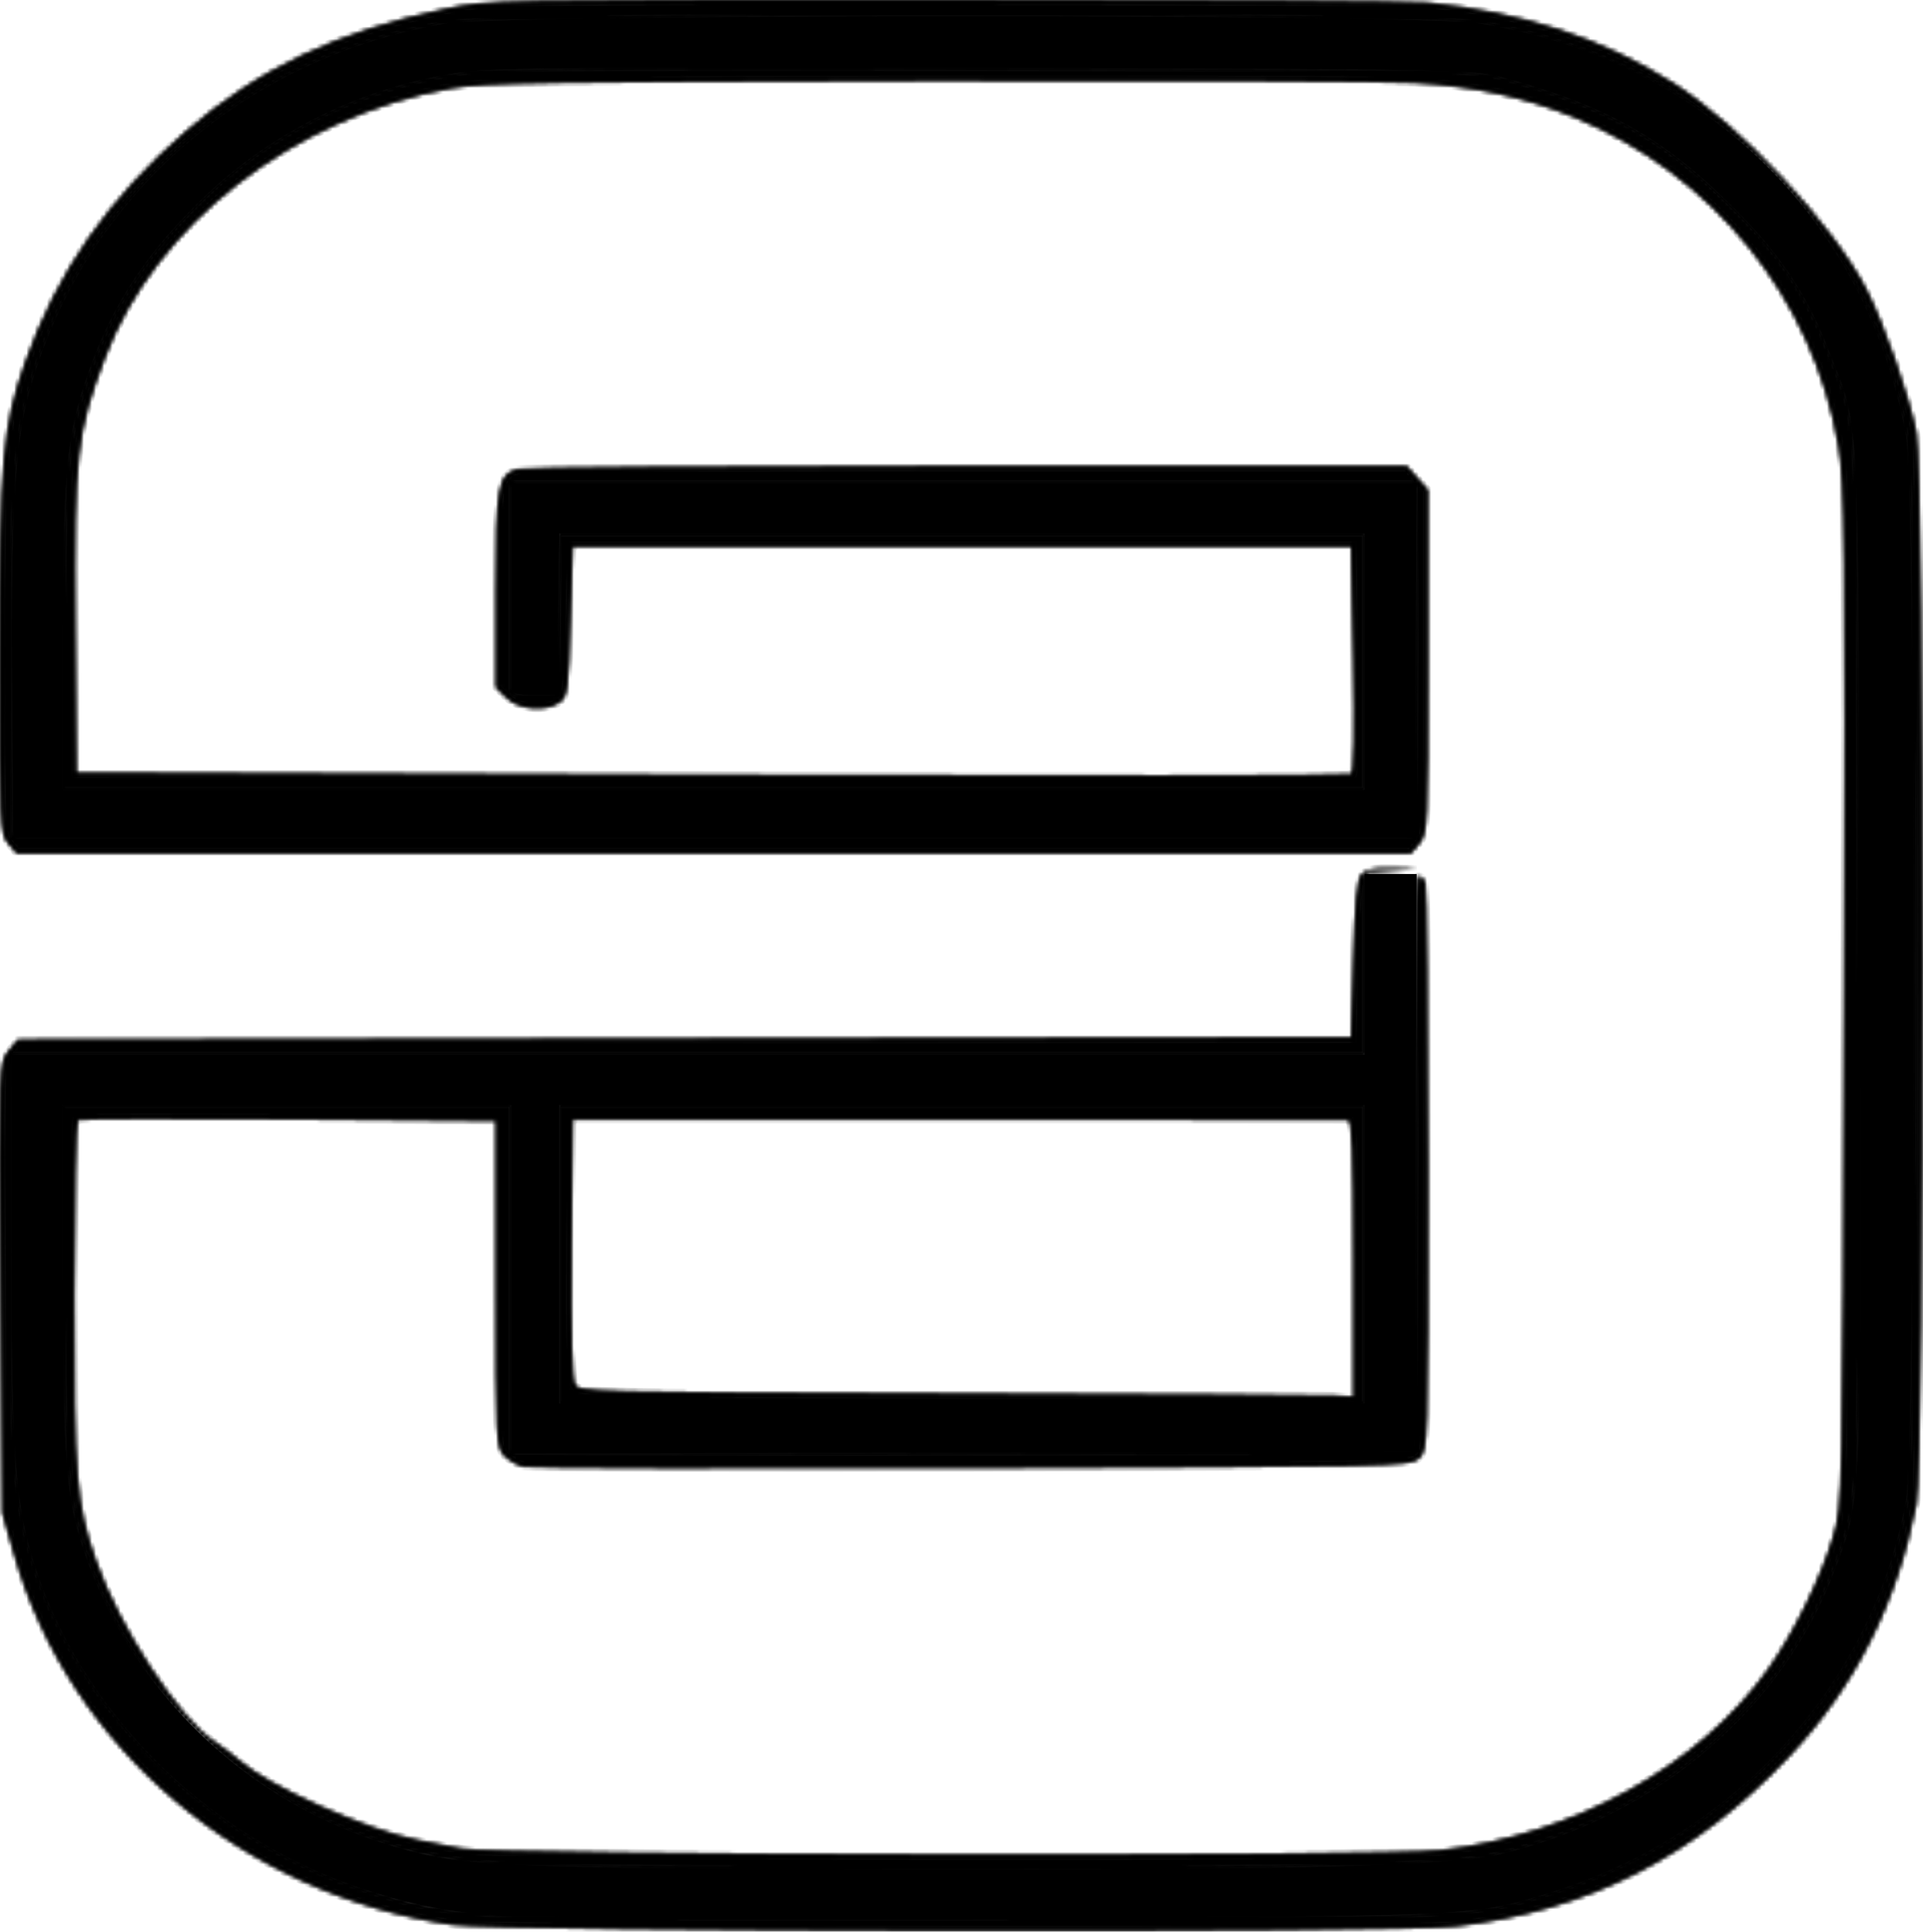
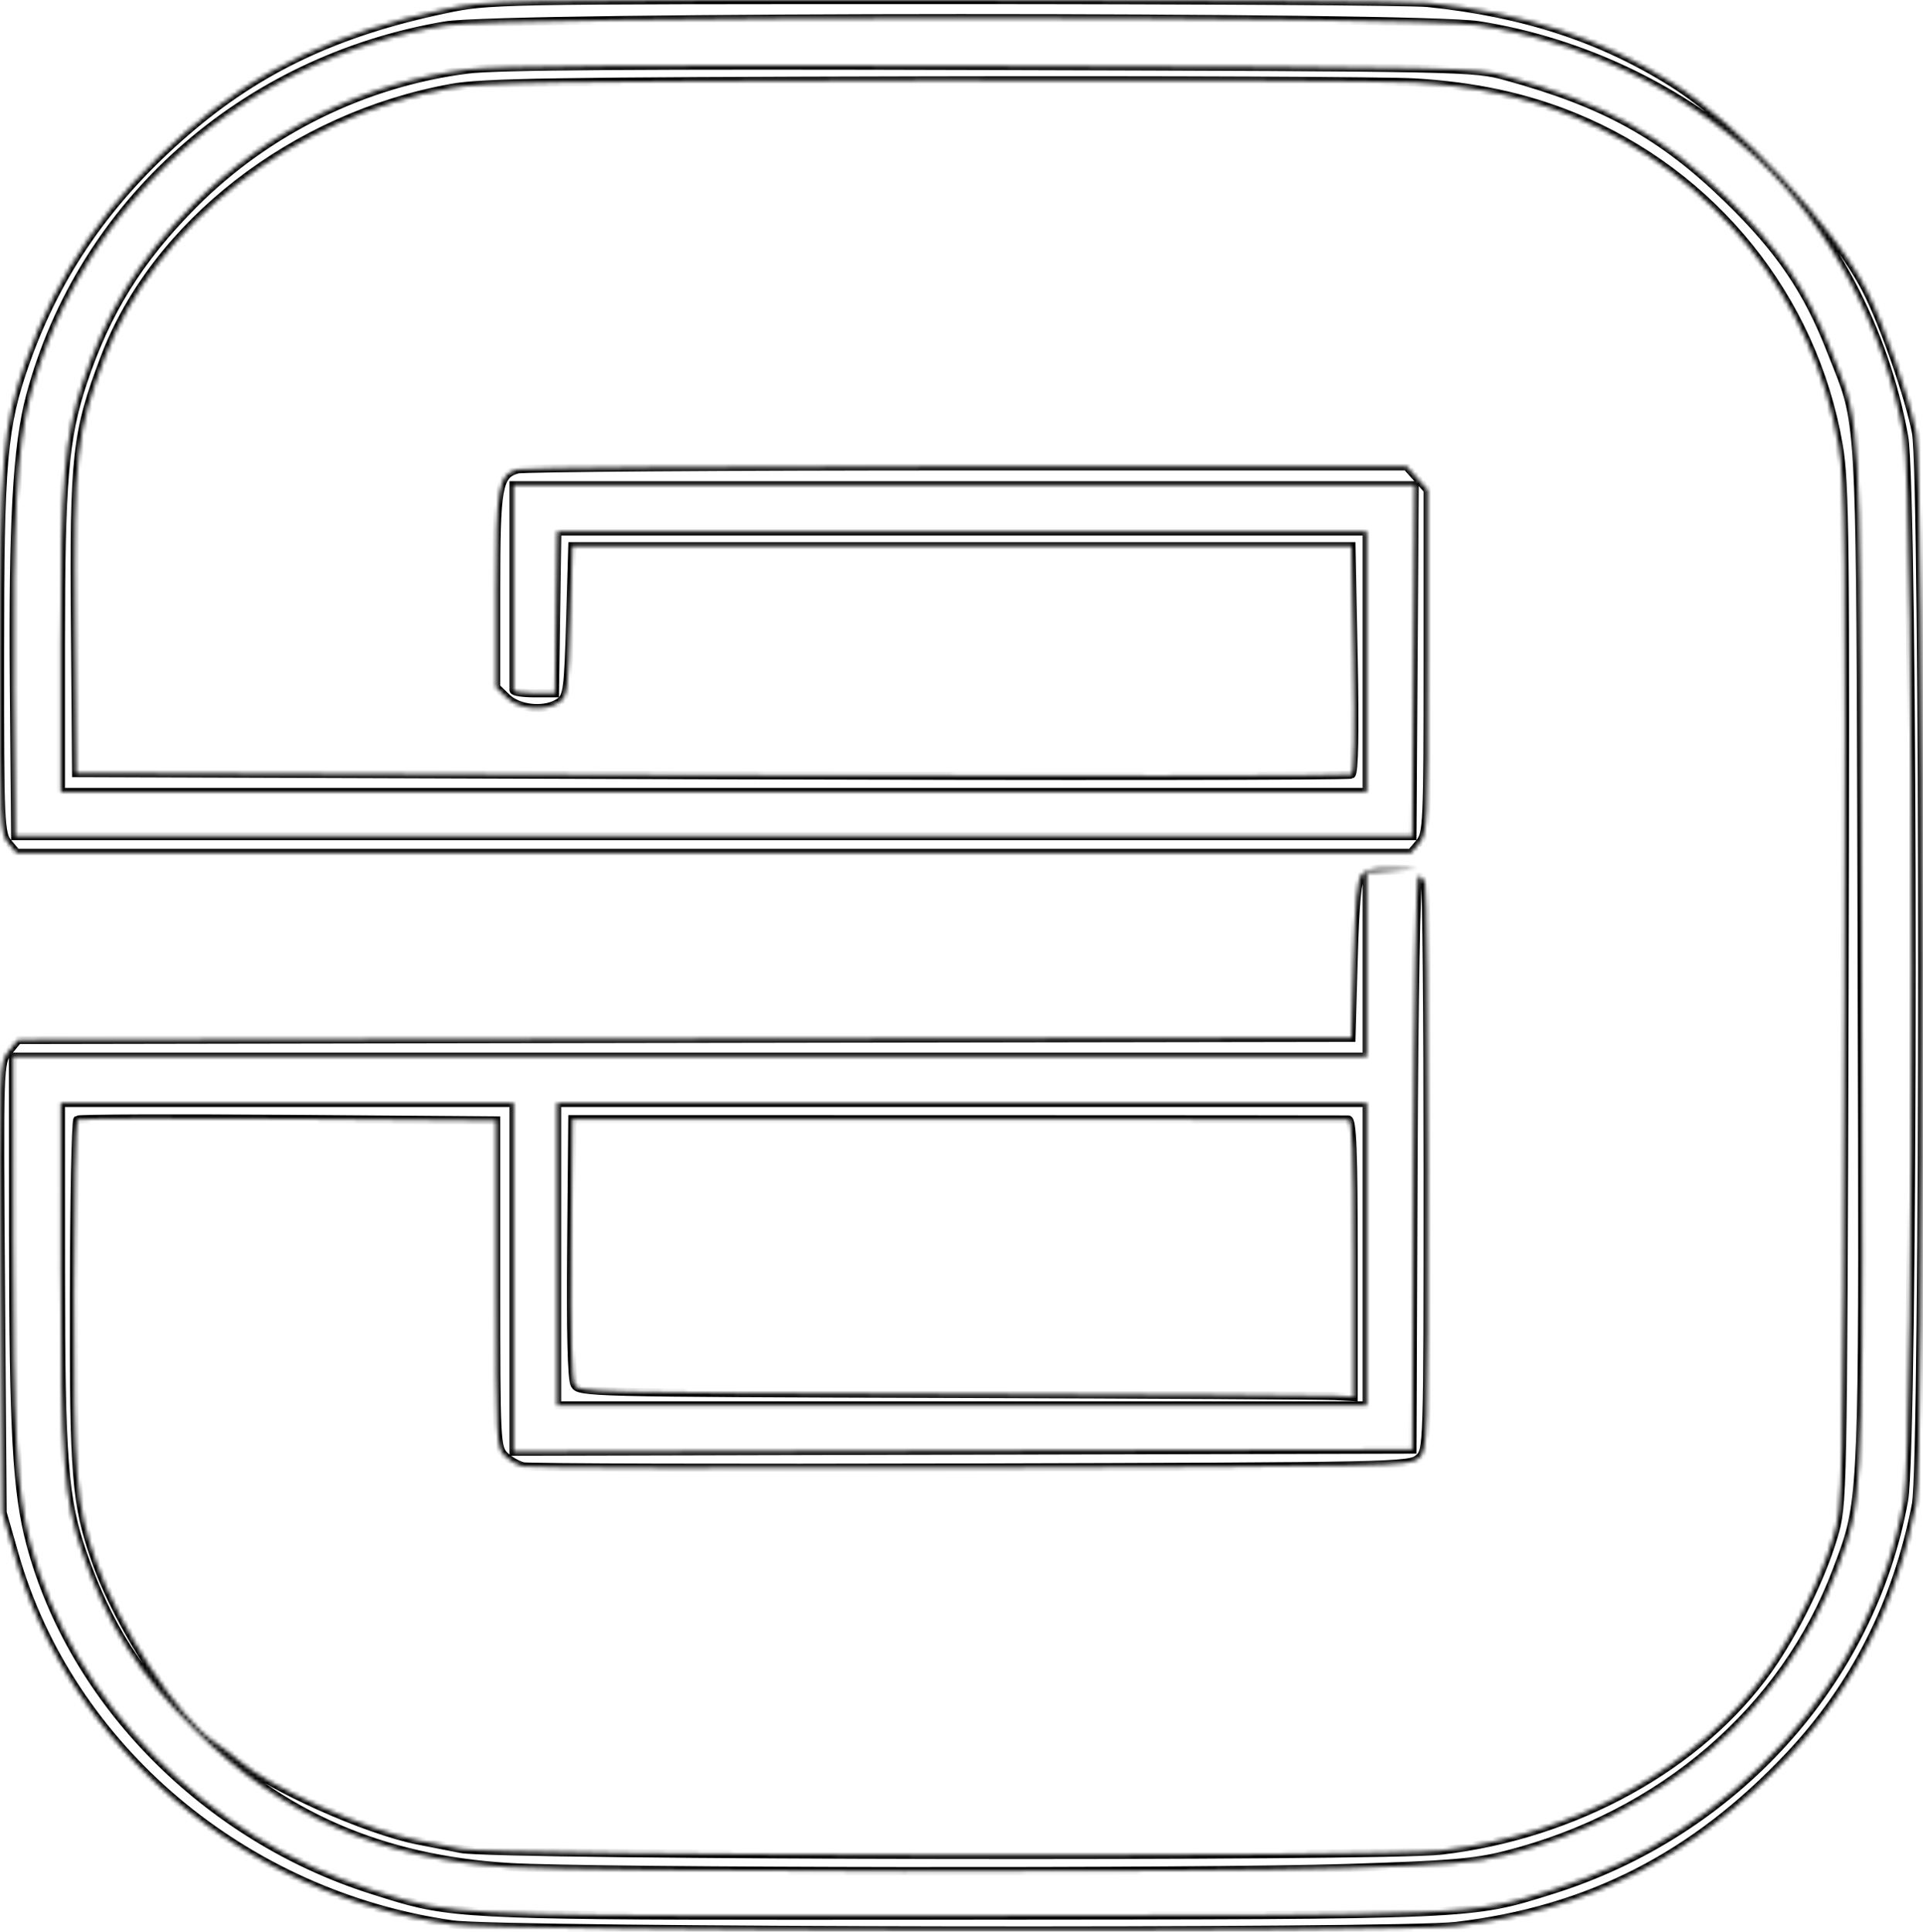
<svg xmlns="http://www.w3.org/2000/svg" width="471" height="473" viewBox="0 0 471 473" fill="none">
  <mask id="path-1-inside-1_2_94" fill="white">
-     <path d="M231.333 0C292.611 0 345.851 0.319 349.67 0.72C373.188 3.148 392.261 9.393 409.681 20.35C426.045 30.638 448.881 55.031 457.101 70.987C461.386 79.32 467.602 97.139 469.297 105.967C471.312 116.502 471.301 357.84 469.286 368.313C464.638 392.367 454.308 412.861 438.221 429.929C415.001 454.538 389.126 467.748 356.6 471.596C342.323 473.283 123.05 472.953 110.864 471.225C59.745 463.972 17.09 427.974 3.572 380.659L0.63 370.371L0.235 315.299C-0.159 260.319 -0.149 260.227 2.122 257.438L4.403 254.641L331.014 254.115L331.547 234.979C331.941 220.895 332.463 215.402 333.54 214.146C334.627 212.891 336.547 212.5 341.003 212.645L347.005 212.84L334.745 213.581V258.745H3.188L3.21 302.213C3.242 350.495 4.063 365.268 7.41 377.912C17.687 416.76 50.395 449.918 91.142 462.799C94.521 463.858 97.26 464.754 100.032 465.484C113.785 469.147 128.583 469.136 227.602 469.064L235.598 469.055C362.186 468.962 360.128 469.054 380.054 462.819C424.872 448.797 458.337 411.791 466.354 367.397C468.828 353.743 468.839 120.664 466.376 106.873C461.696 80.741 448.508 55.761 430.502 38.94C412.442 22.068 387.58 10.154 362.111 6.173C347.216 3.837 123.039 3.889 109.147 6.225C59.478 14.579 19.915 49.867 7.356 97.027C4.126 109.136 3.071 128.221 3.412 168.21L3.722 204.732H345.938L346.493 118.827H125.789V168.981C125.789 169.403 128.071 169.753 130.854 169.753H135.917L136.493 130.145H334.745V193.931H14.915V157.665C14.926 117.562 15.789 107.294 20.32 93.621C26.056 76.348 34.031 63.508 47.389 50.062C65.331 32.016 89.34 20.206 114.596 17.017C121.622 16.132 155.918 15.895 242.527 16.152C359.626 16.492 360.949 16.512 368.892 18.693C393.039 25.309 407.186 33.138 423.23 48.766C435.874 61.091 442.709 71.152 448.444 85.885C449.809 89.393 450.917 91.965 451.812 94.589C455.938 106.698 455.662 120.206 455.981 233.437L456.003 242.47C456.323 351.533 456.366 365.248 452.314 377.737C451.621 379.877 450.811 381.976 449.862 384.507C437.037 418.715 407.016 444.527 368.828 454.178C361.174 456.122 355.267 456.606 329.947 457.408C293.487 458.55 144.618 458.376 124.724 457.172C93.423 455.258 68.86 444.558 47.879 423.704C33.945 409.857 26.376 397.974 20.257 380.33C15.683 367.161 14.936 357.48 14.926 311.472L14.915 270.062H125.789V355.464L345.938 354.938L346.216 284.723C346.365 244.815 346.899 214.507 347.432 214.507C347.954 214.507 348.668 215.237 349.02 216.132C349.382 217.027 349.67 248.673 349.67 286.451C349.67 354.969 349.66 355.135 347.432 357.1C345.257 358.993 341.674 359.064 237.89 359.342C178.87 359.496 129.5 359.373 128.156 359.054C126.824 358.745 124.787 357.573 123.625 356.451C121.61 354.507 121.525 352.879 121.525 314.383V274.353L70.619 273.982C42.628 273.777 19.379 273.858 18.956 274.167C18.54 274.465 18.156 293.694 18.113 316.883C18.017 361.657 18.551 368.19 23.401 382.1C29.158 398.561 43.658 420.69 52.56 426.585C54.436 427.82 57.154 429.888 58.625 431.174C65.778 437.46 89.82 448.19 102.187 450.628C106.078 451.389 110.938 452.347 112.996 452.748C121.642 454.435 338.517 454.795 352.868 453.148C385.768 449.373 416.344 432.48 433.135 408.808C439.489 399.847 446.184 386.204 449.095 376.276C451.419 368.313 451.419 368.251 451.771 243.827C452.069 132.274 451.93 118.282 450.363 109.095C444.191 72.942 419.627 42.48 385.438 28.55C373.646 23.745 361.194 21.07 346.567 20.195C339.764 19.794 285.884 19.568 226.823 19.691C134.659 19.897 118.177 20.155 110.544 21.533C71.909 28.519 37.975 54.939 25.587 87.665C18.668 105.936 18.049 111.43 18.369 152.479L18.646 189.301L174.297 189.815C259.905 190.093 330.427 190.021 331.014 189.65C331.706 189.206 331.888 179.196 331.547 161.358L331.014 133.745H140.182L139.648 152.089C139.169 168.735 138.924 170.577 137.048 171.894C133.658 174.28 127.164 173.746 124.137 170.834L121.525 168.303V144.641C121.525 119.136 122.037 116.235 126.771 114.949C128.285 114.538 177.901 114.197 237.026 114.197H344.521L349.67 119.97V161.976C349.67 201.811 349.563 204.115 347.634 206.42L345.598 208.848H4.063L2.026 206.42C0.097 204.115 -0.01 201.79 0.001 160.638C0.001 112.675 0.715 104.476 6.28 88.704C14.031 66.749 26.653 48.621 45.587 32.253C63.359 16.893 82.57 7.819 108.998 2.284C119.894 0.011 120.214 1.39146e-08 231.333 0ZM334.745 344.137H136.45V270.062H334.745V344.137ZM139.904 305.535C139.712 326.008 140.011 337.717 140.736 339.023C141.824 340.999 143.778 341.04 232.165 341.308C281.845 341.452 324.521 341.688 327.016 341.832L331.547 342.079V308.128C331.547 281.678 331.248 274.167 330.214 274.126C329.478 274.105 286.418 274.075 234.531 274.064L140.182 274.054L139.904 305.535Z" />
-   </mask>
-   <path d="M231.333 0C292.611 0 345.851 0.319 349.67 0.72C373.188 3.148 392.261 9.393 409.681 20.35C426.045 30.638 448.881 55.031 457.101 70.987C461.386 79.32 467.602 97.139 469.297 105.967C471.312 116.502 471.301 357.84 469.286 368.313C464.638 392.367 454.308 412.861 438.221 429.929C415.001 454.538 389.126 467.748 356.6 471.596C342.323 473.283 123.05 472.953 110.864 471.225C59.745 463.972 17.09 427.974 3.572 380.659L0.63 370.371L0.235 315.299C-0.159 260.319 -0.149 260.227 2.122 257.438L4.403 254.641L331.014 254.115L331.547 234.979C331.941 220.895 332.463 215.402 333.54 214.146C334.627 212.891 336.547 212.5 341.003 212.645L347.005 212.84L334.745 213.581V258.745H3.188L3.21 302.213C3.242 350.495 4.063 365.268 7.41 377.912C17.687 416.76 50.395 449.918 91.142 462.799C94.521 463.858 97.26 464.754 100.032 465.484C113.785 469.147 128.583 469.136 227.602 469.064L235.598 469.055C362.186 468.962 360.128 469.054 380.054 462.819C424.872 448.797 458.337 411.791 466.354 367.397C468.828 353.743 468.839 120.664 466.376 106.873C461.696 80.741 448.508 55.761 430.502 38.94C412.442 22.068 387.58 10.154 362.111 6.173C347.216 3.837 123.039 3.889 109.147 6.225C59.478 14.579 19.915 49.867 7.356 97.027C4.126 109.136 3.071 128.221 3.412 168.21L3.722 204.732H345.938L346.493 118.827H125.789V168.981C125.789 169.403 128.071 169.753 130.854 169.753H135.917L136.493 130.145H334.745V193.931H14.915V157.665C14.926 117.562 15.789 107.294 20.32 93.621C26.056 76.348 34.031 63.508 47.389 50.062C65.331 32.016 89.34 20.206 114.596 17.017C121.622 16.132 155.918 15.895 242.527 16.152C359.626 16.492 360.949 16.512 368.892 18.693C393.039 25.309 407.186 33.138 423.23 48.766C435.874 61.091 442.709 71.152 448.444 85.885C449.809 89.393 450.917 91.965 451.812 94.589C455.938 106.698 455.662 120.206 455.981 233.437L456.003 242.47C456.323 351.533 456.366 365.248 452.314 377.737C451.621 379.877 450.811 381.976 449.862 384.507C437.037 418.715 407.016 444.527 368.828 454.178C361.174 456.122 355.267 456.606 329.947 457.408C293.487 458.55 144.618 458.376 124.724 457.172C93.423 455.258 68.86 444.558 47.879 423.704C33.945 409.857 26.376 397.974 20.257 380.33C15.683 367.161 14.936 357.48 14.926 311.472L14.915 270.062H125.789V355.464L345.938 354.938L346.216 284.723C346.365 244.815 346.899 214.507 347.432 214.507C347.954 214.507 348.668 215.237 349.02 216.132C349.382 217.027 349.67 248.673 349.67 286.451C349.67 354.969 349.66 355.135 347.432 357.1C345.257 358.993 341.674 359.064 237.89 359.342C178.87 359.496 129.5 359.373 128.156 359.054C126.824 358.745 124.787 357.573 123.625 356.451C121.61 354.507 121.525 352.879 121.525 314.383V274.353L70.619 273.982C42.628 273.777 19.379 273.858 18.956 274.167C18.54 274.465 18.156 293.694 18.113 316.883C18.017 361.657 18.551 368.19 23.401 382.1C29.158 398.561 43.658 420.69 52.56 426.585C54.436 427.82 57.154 429.888 58.625 431.174C65.778 437.46 89.82 448.19 102.187 450.628C106.078 451.389 110.938 452.347 112.996 452.748C121.642 454.435 338.517 454.795 352.868 453.148C385.768 449.373 416.344 432.48 433.135 408.808C439.489 399.847 446.184 386.204 449.095 376.276C451.419 368.313 451.419 368.251 451.771 243.827C452.069 132.274 451.93 118.282 450.363 109.095C444.191 72.942 419.627 42.48 385.438 28.55C373.646 23.745 361.194 21.07 346.567 20.195C339.764 19.794 285.884 19.568 226.823 19.691C134.659 19.897 118.177 20.155 110.544 21.533C71.909 28.519 37.975 54.939 25.587 87.665C18.668 105.936 18.049 111.43 18.369 152.479L18.646 189.301L174.297 189.815C259.905 190.093 330.427 190.021 331.014 189.65C331.706 189.206 331.888 179.196 331.547 161.358L331.014 133.745H140.182L139.648 152.089C139.169 168.735 138.924 170.577 137.048 171.894C133.658 174.28 127.164 173.746 124.137 170.834L121.525 168.303V144.641C121.525 119.136 122.037 116.235 126.771 114.949C128.285 114.538 177.901 114.197 237.026 114.197H344.521L349.67 119.97V161.976C349.67 201.811 349.563 204.115 347.634 206.42L345.598 208.848H4.063L2.026 206.42C0.097 204.115 -0.01 201.79 0.001 160.638C0.001 112.675 0.715 104.476 6.28 88.704C14.031 66.749 26.653 48.621 45.587 32.253C63.359 16.893 82.57 7.819 108.998 2.284C119.894 0.011 120.214 1.39146e-08 231.333 0ZM334.745 344.137H136.45V270.062H334.745V344.137ZM139.904 305.535C139.712 326.008 140.011 337.717 140.736 339.023C141.824 340.999 143.778 341.04 232.165 341.308C281.845 341.452 324.521 341.688 327.016 341.832L331.547 342.079V308.128C331.547 281.678 331.248 274.167 330.214 274.126C329.478 274.105 286.418 274.075 234.531 274.064L140.182 274.054L139.904 305.535Z" fill="black" stroke="black" stroke-width="2" stroke-linecap="round" mask="url(#path-1-inside-1_2_94)" />
-   <path d="M123.124 468.653C110.246 467.707 102.431 466.266 91.141 462.748C50.64 450.155 17.687 416.77 7.41 377.912C4.062 365.268 3.241 350.494 3.209 302.212L3.188 258.745H168.966H334.745V236.626V214.507H340.619H346.482L346.216 284.723L345.939 354.939L235.864 355.196L125.789 355.464V312.758V270.062H70.352H14.915L14.926 311.472C14.937 357.634 15.683 367.151 20.32 380.525C32.922 416.822 62.538 443.89 100.406 453.715C114.958 457.491 129.18 458.026 219.606 458.19C319.862 458.386 356.077 457.408 368.828 454.178C407.016 444.528 437.037 418.715 449.862 384.507C456.514 366.76 456.376 370.32 455.981 233.437C455.587 95.597 456.099 105.535 448.444 85.885C442.708 71.152 435.875 61.091 423.231 48.766C407.186 33.138 393.039 25.309 368.892 18.694C360.949 16.512 359.627 16.492 242.527 16.152C155.917 15.895 121.621 16.132 114.595 17.017C89.34 20.206 65.331 32.017 47.389 50.062C34.03 63.508 26.056 76.348 20.32 93.622C15.79 107.294 14.926 117.562 14.915 157.665V193.93H174.83H334.745V162.037V130.144H235.619H136.493L136.205 149.949L135.917 169.753H130.853C128.071 169.753 125.789 169.404 125.789 168.982C125.789 168.56 125.789 157.099 125.789 143.519V118.827H236.141H346.493L346.216 161.78L345.939 204.733H174.83H3.721L3.412 168.21C3.071 128.22 4.126 109.136 7.357 97.027C19.915 49.866 59.478 14.578 109.148 6.224C123.039 3.889 347.218 3.837 362.111 6.173C416.429 14.671 456.866 53.724 466.376 106.873C468.839 120.659 468.828 353.746 466.355 367.398C458.337 411.791 424.851 448.818 380.054 462.82C360.715 468.859 362.079 468.797 243.06 469.126C182.954 469.291 128.988 469.075 123.124 468.653ZM334.745 307.099V270.062H235.598H136.45V307.099V344.136H235.598H334.745V307.099Z" fill="black" stroke="black" stroke-linecap="round" />
+     </mask>
  <mask id="path-3-inside-2_2_94" fill="white">
    <path d="M356.6 471.595C342.325 473.283 123.05 472.953 110.864 471.225C59.745 463.972 17.09 427.974 3.572 380.659L0.63 370.371L0.235 315.299C-0.159 260.319 -0.149 260.227 2.122 257.439L4.404 254.64L167.709 254.373L331.013 254.116L331.546 234.98C331.941 220.895 332.463 215.402 333.54 214.146C334.627 212.891 336.546 212.5 341.003 212.644L347.005 212.84L340.875 213.21L334.745 213.581V258.745H3.188L3.21 302.212C3.242 350.494 4.062 365.268 7.41 377.912C17.687 416.76 50.395 449.918 91.141 462.799C94.521 463.859 97.261 464.754 100.033 465.484C113.785 469.147 128.583 469.137 227.602 469.065L235.598 469.054C362.186 468.962 360.129 469.054 380.054 462.82C424.873 448.797 458.338 411.791 466.355 367.398C468.828 353.745 468.839 120.659 466.376 106.873C461.696 80.741 448.508 55.761 430.502 38.94C412.442 22.068 387.581 10.154 362.112 6.173C347.218 3.837 123.039 3.889 109.148 6.224C59.478 14.578 19.915 49.866 7.357 97.027C4.126 109.136 3.071 128.22 3.412 168.21L3.721 204.733H345.939L346.216 161.78L346.493 118.827H125.79V168.982C125.79 169.404 128.071 169.753 130.854 169.753H135.917L136.493 130.144H334.745V193.93H14.915V157.665C14.926 117.562 15.79 107.294 20.32 93.622C26.056 76.348 34.031 63.508 47.389 50.062C65.331 32.017 89.34 20.206 114.596 17.017C121.621 16.132 155.917 15.895 242.527 16.152C359.628 16.492 360.949 16.512 368.892 18.693C393.039 25.309 407.186 33.138 423.231 48.766C435.875 61.091 442.709 71.152 448.444 85.885C449.809 89.393 450.918 91.965 451.813 94.589C455.939 106.698 455.662 120.206 455.981 233.437L456.003 242.47C456.323 351.534 456.365 365.248 452.314 377.737C451.621 379.877 450.811 381.976 449.862 384.507C437.037 418.715 407.016 444.528 368.828 454.178C361.173 456.122 355.267 456.606 329.947 457.408C293.487 458.55 144.617 458.375 124.723 457.172C93.423 455.258 68.86 444.558 47.879 423.704C33.945 409.857 26.376 397.974 20.256 380.33C15.683 367.161 14.937 357.48 14.926 311.472L14.915 270.062H125.79V355.464L345.939 354.939L346.216 284.723C346.365 244.815 346.898 214.507 347.431 214.507C347.954 214.507 348.668 215.237 349.02 216.132C349.382 217.027 349.67 248.673 349.67 286.451C349.67 354.97 349.659 355.134 347.431 357.099C345.257 358.992 341.674 359.064 237.89 359.342C178.871 359.497 129.5 359.373 128.156 359.054C126.824 358.745 124.787 357.573 123.625 356.451C121.61 354.507 121.525 352.881 121.525 314.383V274.352L70.619 273.982C42.623 273.776 19.372 273.858 18.956 274.167C18.54 274.465 18.156 293.694 18.114 316.883C18.018 361.657 18.551 368.19 23.401 382.099C29.158 398.56 43.657 420.69 52.559 426.585C54.436 427.82 57.154 429.888 58.625 431.174C65.779 437.46 89.819 448.19 102.186 450.628C106.077 451.39 110.939 452.346 112.996 452.748C121.642 454.435 338.519 454.795 352.868 453.149C385.768 449.373 416.344 432.48 433.135 408.807C439.489 399.846 446.184 386.204 449.095 376.276C451.419 368.313 451.419 368.252 451.77 243.828C452.069 132.274 451.93 118.282 450.363 109.095C444.19 72.942 419.628 42.48 385.438 28.549C373.647 23.745 361.195 21.07 346.568 20.195C339.766 19.794 285.886 19.568 226.824 19.691C134.659 19.897 118.178 20.154 110.544 21.533C71.909 28.519 37.975 54.938 25.587 87.665C18.668 105.936 18.05 111.43 18.369 152.48L18.647 189.301L174.297 189.815C259.905 190.093 330.427 190.021 331.013 189.651C331.706 189.208 331.888 179.198 331.546 161.358L331.013 133.745H140.182L139.649 152.089C139.169 168.735 138.924 170.576 137.048 171.893C133.657 174.28 127.165 173.745 124.137 170.834L121.525 168.303V144.64C121.525 119.136 122.037 116.235 126.77 114.949C128.284 114.537 177.9 114.198 237.026 114.198H344.521L347.101 117.089L349.67 119.969V161.976C349.67 201.811 349.564 204.116 347.634 206.42L345.598 208.848H4.062L2.026 206.42C0.097 204.116 -0.01 201.79 0.001 160.638C0.001 112.675 0.715 104.475 6.28 88.704C14.03 66.749 26.653 48.621 45.587 32.253C63.359 16.893 82.57 7.819 108.998 2.284C119.894 0.01 120.214 0 231.333 0C292.613 0 345.854 0.319 349.67 0.72C373.188 3.148 392.261 9.393 409.681 20.35C426.045 30.638 448.881 55.031 457.101 70.988C461.387 79.321 467.602 97.14 469.297 105.967C471.312 116.502 471.301 357.84 469.286 368.313C464.638 392.367 454.308 412.861 438.22 429.929C415.001 454.538 389.126 467.748 356.6 471.595ZM334.745 270.062V344.136H136.451V270.062H334.745ZM232.165 341.307C281.845 341.451 324.521 341.688 327.016 341.832L331.546 342.079V308.128C331.546 281.677 331.248 274.167 330.214 274.126C329.478 274.105 286.419 274.075 234.532 274.064L140.182 274.054L139.905 305.536C139.713 326.009 140.011 337.717 140.736 339.023C141.824 340.999 143.775 341.04 232.165 341.307Z" />
  </mask>
  <path d="M356.6 471.595C342.325 473.283 123.05 472.953 110.864 471.225C59.745 463.972 17.09 427.974 3.572 380.659L0.63 370.371L0.235 315.299C-0.159 260.319 -0.149 260.227 2.122 257.439L4.404 254.64L167.709 254.373L331.013 254.116L331.546 234.98C331.941 220.895 332.463 215.402 333.54 214.146C334.627 212.891 336.546 212.5 341.003 212.644L347.005 212.84L340.875 213.21L334.745 213.581V258.745H3.188L3.21 302.212C3.242 350.494 4.062 365.268 7.41 377.912C17.687 416.76 50.395 449.918 91.141 462.799C94.521 463.859 97.261 464.754 100.033 465.484C113.785 469.147 128.583 469.137 227.602 469.065L235.598 469.054C362.186 468.962 360.129 469.054 380.054 462.82C424.873 448.797 458.338 411.791 466.355 367.398C468.828 353.745 468.839 120.659 466.376 106.873C461.696 80.741 448.508 55.761 430.502 38.94C412.442 22.068 387.581 10.154 362.112 6.173C347.218 3.837 123.039 3.889 109.148 6.224C59.478 14.578 19.915 49.866 7.357 97.027C4.126 109.136 3.071 128.22 3.412 168.21L3.721 204.733H345.939L346.216 161.78L346.493 118.827H125.79V168.982C125.79 169.404 128.071 169.753 130.854 169.753H135.917L136.493 130.144H334.745V193.93H14.915V157.665C14.926 117.562 15.79 107.294 20.32 93.622C26.056 76.348 34.031 63.508 47.389 50.062C65.331 32.017 89.34 20.206 114.596 17.017C121.621 16.132 155.917 15.895 242.527 16.152C359.628 16.492 360.949 16.512 368.892 18.693C393.039 25.309 407.186 33.138 423.231 48.766C435.875 61.091 442.709 71.152 448.444 85.885C449.809 89.393 450.918 91.965 451.813 94.589C455.939 106.698 455.662 120.206 455.981 233.437L456.003 242.47C456.323 351.534 456.365 365.248 452.314 377.737C451.621 379.877 450.811 381.976 449.862 384.507C437.037 418.715 407.016 444.528 368.828 454.178C361.173 456.122 355.267 456.606 329.947 457.408C293.487 458.55 144.617 458.375 124.723 457.172C93.423 455.258 68.86 444.558 47.879 423.704C33.945 409.857 26.376 397.974 20.256 380.33C15.683 367.161 14.937 357.48 14.926 311.472L14.915 270.062H125.79V355.464L345.939 354.939L346.216 284.723C346.365 244.815 346.898 214.507 347.431 214.507C347.954 214.507 348.668 215.237 349.02 216.132C349.382 217.027 349.67 248.673 349.67 286.451C349.67 354.97 349.659 355.134 347.431 357.099C345.257 358.992 341.674 359.064 237.89 359.342C178.871 359.497 129.5 359.373 128.156 359.054C126.824 358.745 124.787 357.573 123.625 356.451C121.61 354.507 121.525 352.881 121.525 314.383V274.352L70.619 273.982C42.623 273.776 19.372 273.858 18.956 274.167C18.54 274.465 18.156 293.694 18.114 316.883C18.018 361.657 18.551 368.19 23.401 382.099C29.158 398.56 43.657 420.69 52.559 426.585C54.436 427.82 57.154 429.888 58.625 431.174C65.779 437.46 89.819 448.19 102.186 450.628C106.077 451.39 110.939 452.346 112.996 452.748C121.642 454.435 338.519 454.795 352.868 453.149C385.768 449.373 416.344 432.48 433.135 408.807C439.489 399.846 446.184 386.204 449.095 376.276C451.419 368.313 451.419 368.252 451.77 243.828C452.069 132.274 451.93 118.282 450.363 109.095C444.19 72.942 419.628 42.48 385.438 28.549C373.647 23.745 361.195 21.07 346.568 20.195C339.766 19.794 285.886 19.568 226.824 19.691C134.659 19.897 118.178 20.154 110.544 21.533C71.909 28.519 37.975 54.938 25.587 87.665C18.668 105.936 18.05 111.43 18.369 152.48L18.647 189.301L174.297 189.815C259.905 190.093 330.427 190.021 331.013 189.651C331.706 189.208 331.888 179.198 331.546 161.358L331.013 133.745H140.182L139.649 152.089C139.169 168.735 138.924 170.576 137.048 171.893C133.657 174.28 127.165 173.745 124.137 170.834L121.525 168.303V144.64C121.525 119.136 122.037 116.235 126.77 114.949C128.284 114.537 177.9 114.198 237.026 114.198H344.521L347.101 117.089L349.67 119.969V161.976C349.67 201.811 349.564 204.116 347.634 206.42L345.598 208.848H4.062L2.026 206.42C0.097 204.116 -0.01 201.79 0.001 160.638C0.001 112.675 0.715 104.475 6.28 88.704C14.03 66.749 26.653 48.621 45.587 32.253C63.359 16.893 82.57 7.819 108.998 2.284C119.894 0.01 120.214 0 231.333 0C292.613 0 345.854 0.319 349.67 0.72C373.188 3.148 392.261 9.393 409.681 20.35C426.045 30.638 448.881 55.031 457.101 70.988C461.387 79.321 467.602 97.14 469.297 105.967C471.312 116.502 471.301 357.84 469.286 368.313C464.638 392.367 454.308 412.861 438.22 429.929C415.001 454.538 389.126 467.748 356.6 471.595ZM334.745 270.062V344.136H136.451V270.062H334.745ZM232.165 341.307C281.845 341.451 324.521 341.688 327.016 341.832L331.546 342.079V308.128C331.546 281.677 331.248 274.167 330.214 274.126C329.478 274.105 286.419 274.075 234.532 274.064L140.182 274.054L139.905 305.536C139.713 326.009 140.011 337.717 140.736 339.023C141.824 340.999 143.775 341.04 232.165 341.307Z" stroke="black" stroke-width="2" stroke-linecap="round" mask="url(#path-3-inside-2_2_94)" />
</svg>